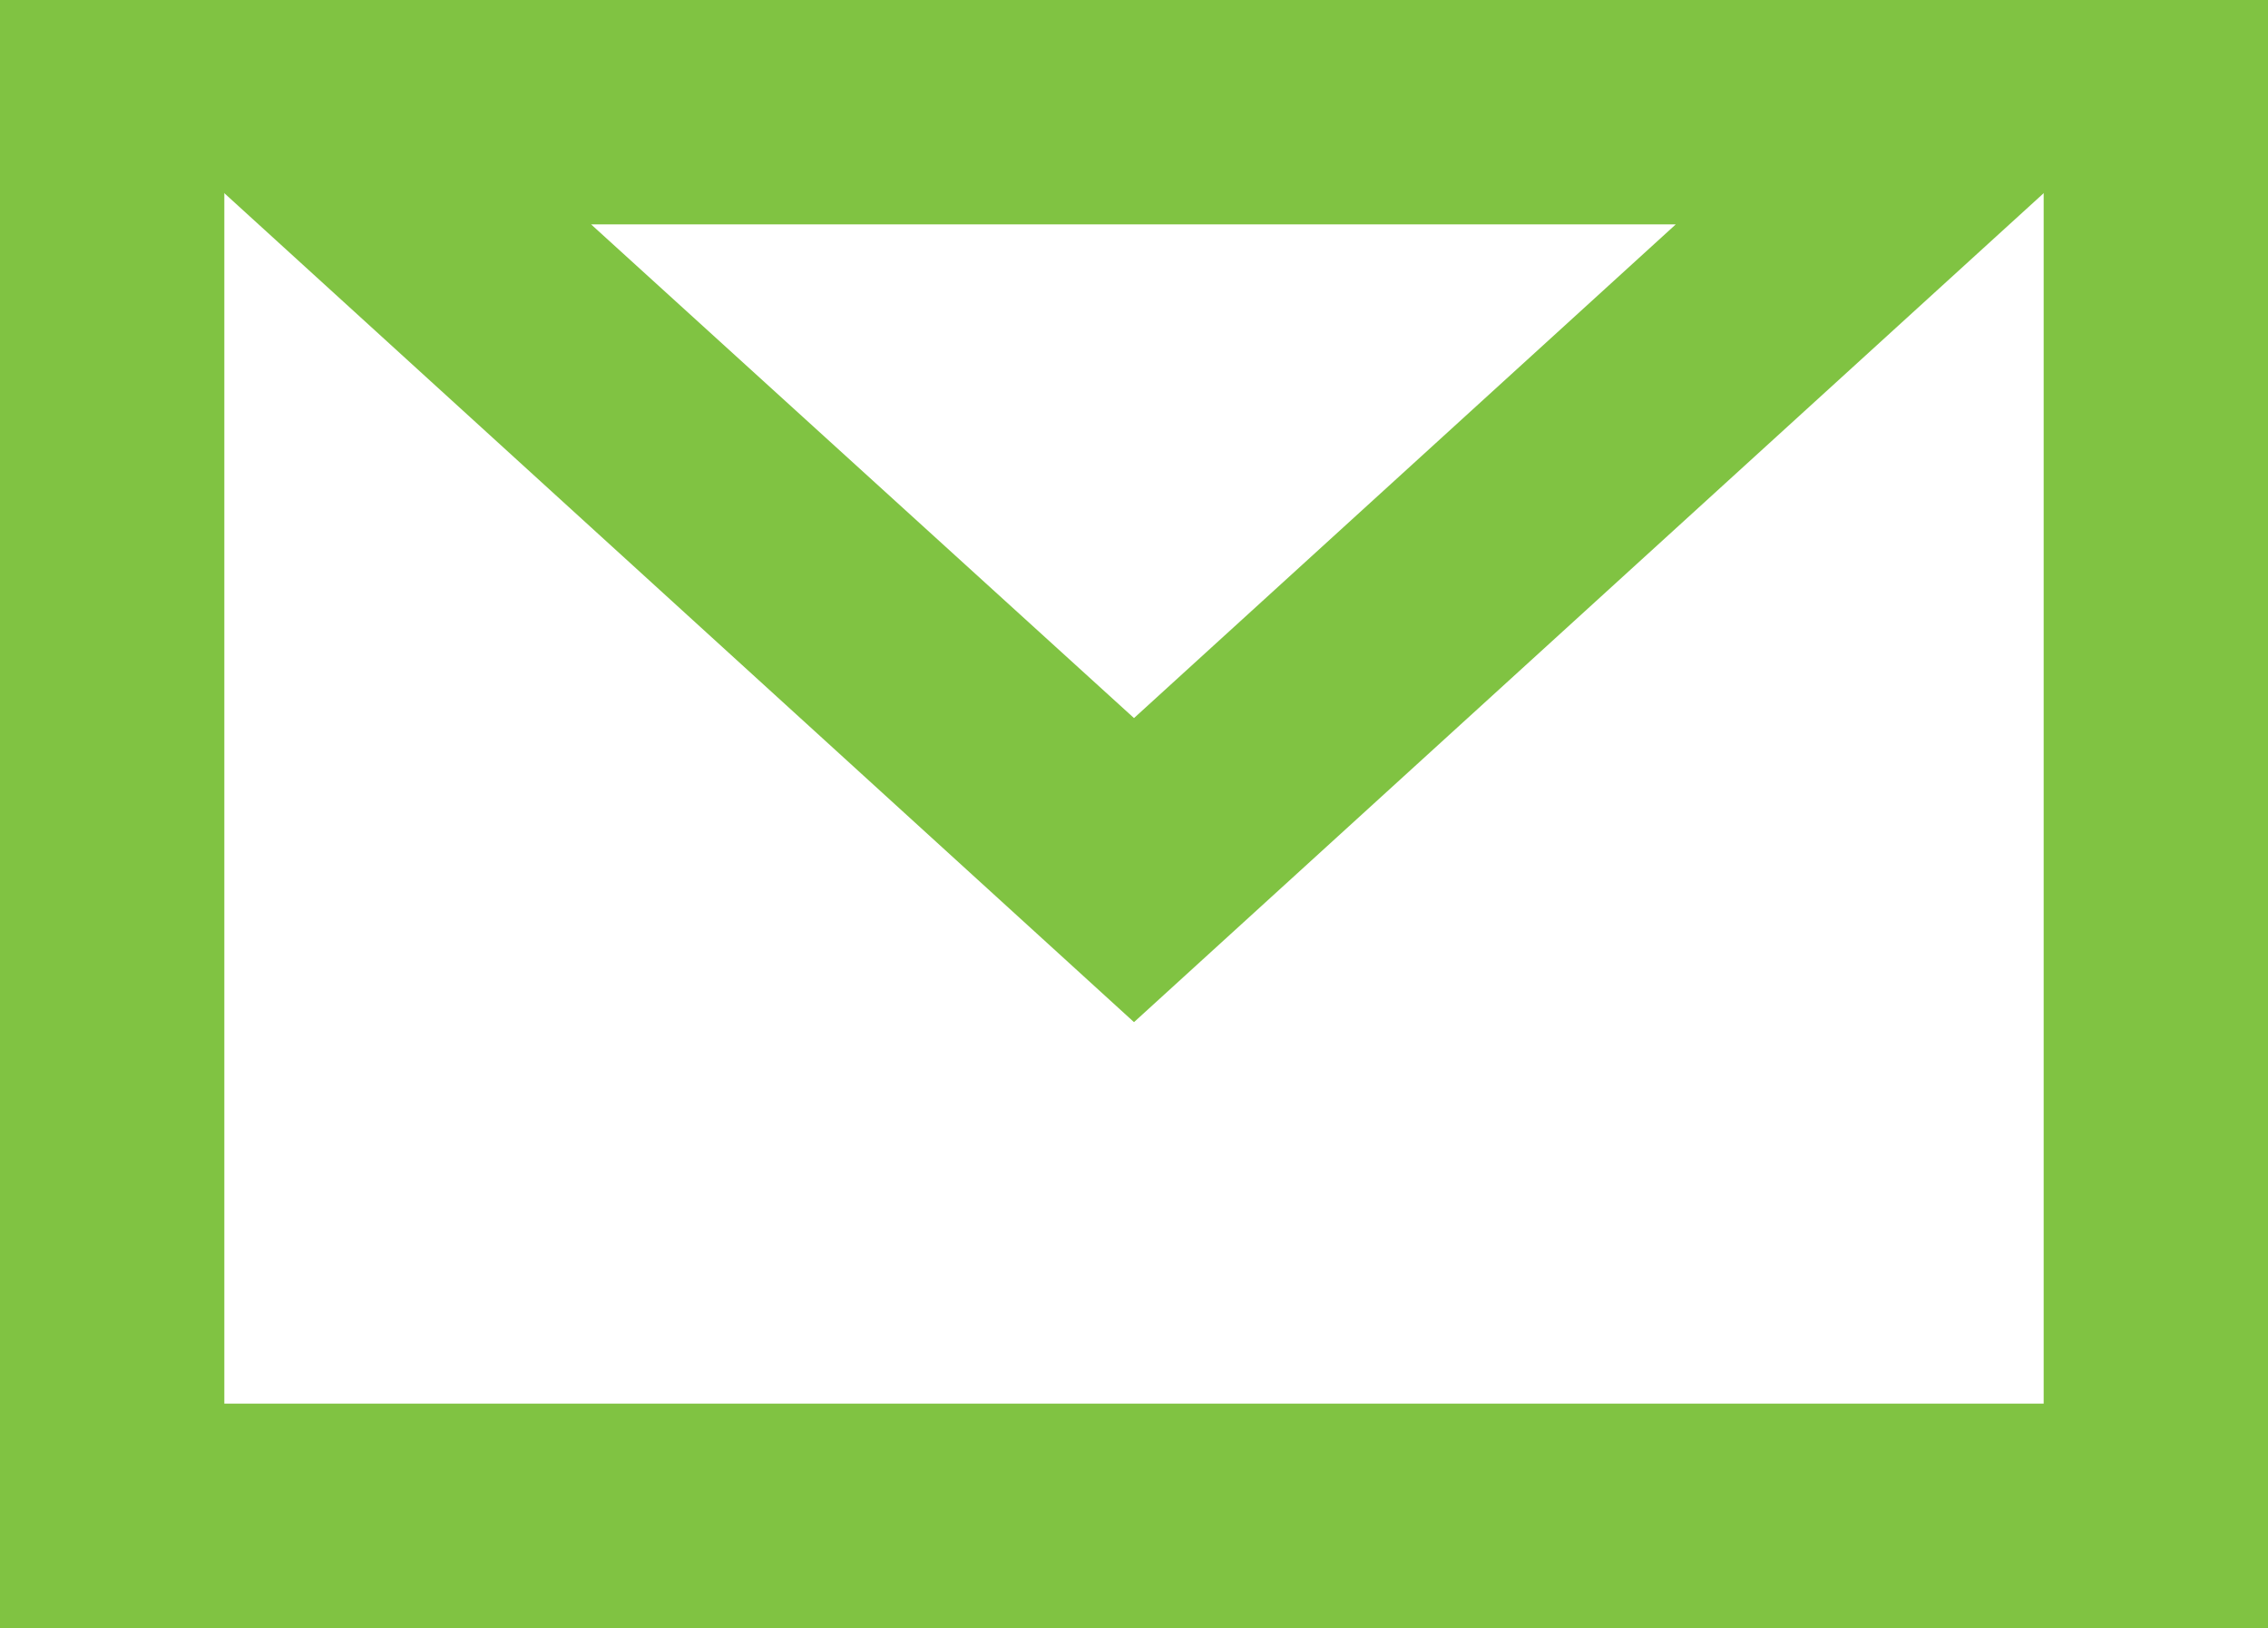
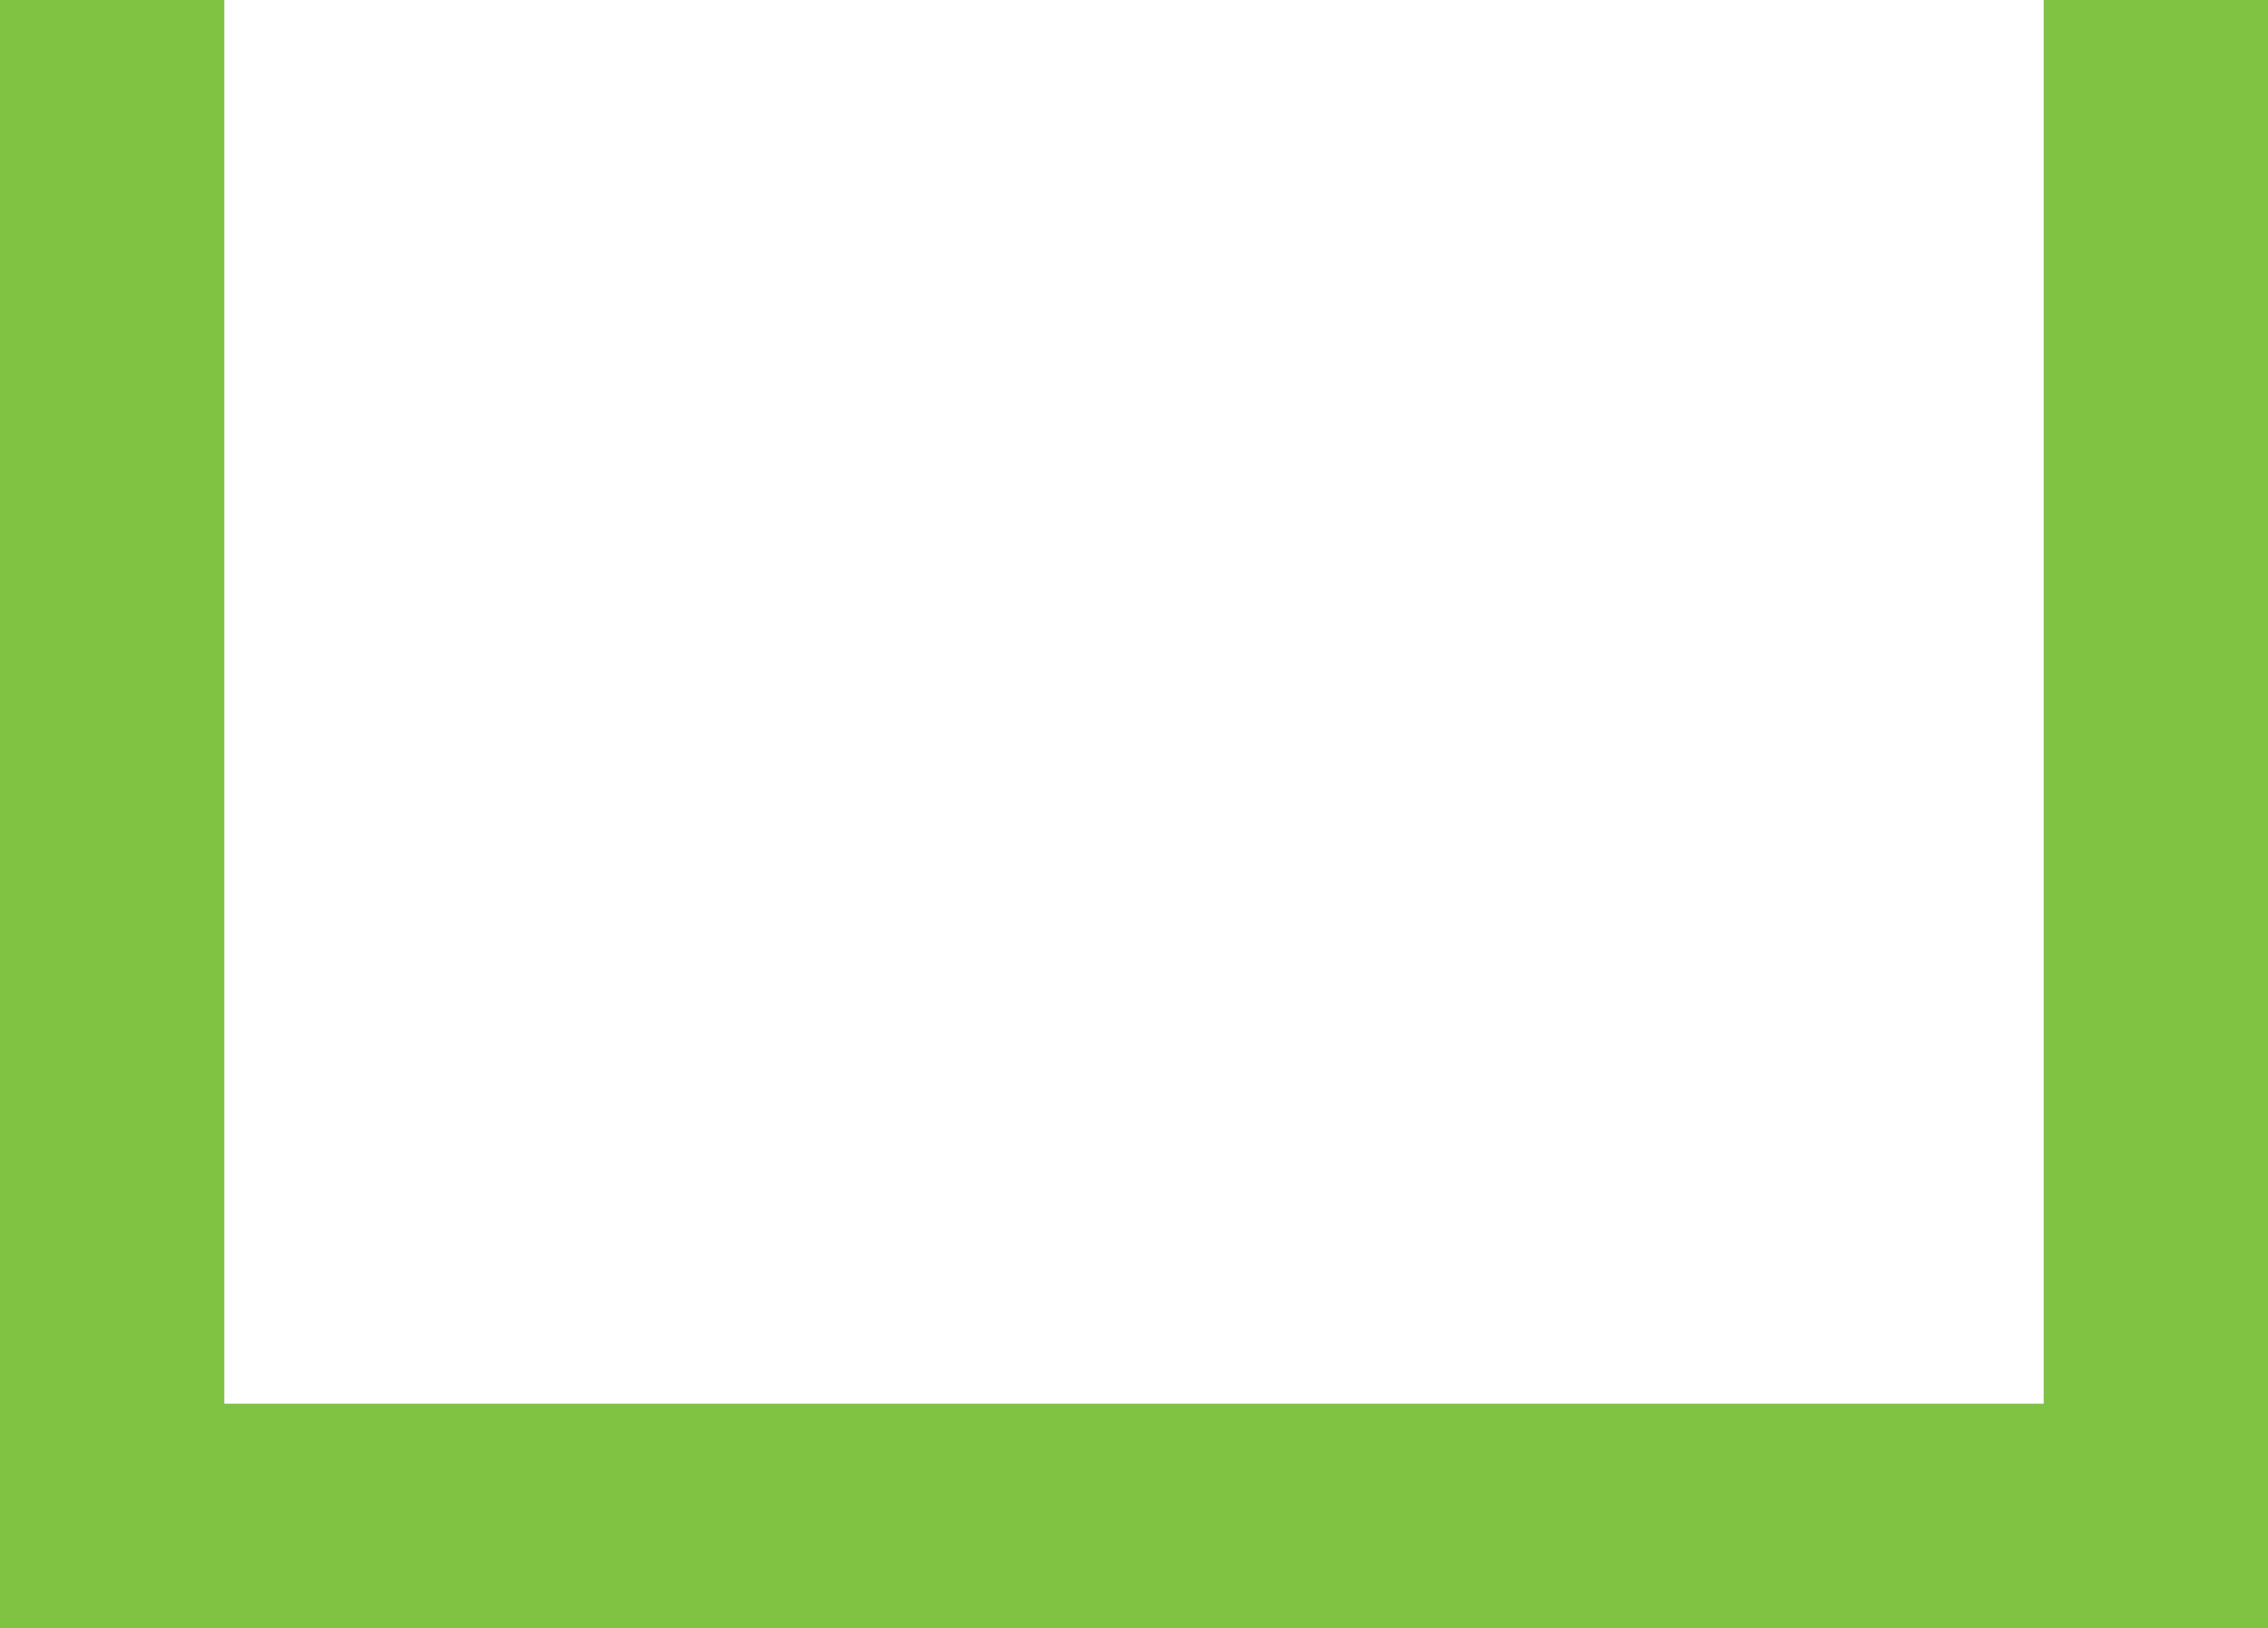
<svg xmlns="http://www.w3.org/2000/svg" viewBox="0 0 20.22 14.51">
  <title>icon_mail_primary</title>
  <g id="Layer_2" data-name="Layer 2">
    <g id="Layer_1-2" data-name="Layer 1">
      <g id="Layer_2-2" data-name="Layer 2">
        <g id="Layer_1-2-2" data-name="Layer 1-2">
          <polyline id="_Path_" data-name=" Path " points="19.22 0 19.22 13.51 1 13.51 1 0" style="fill:none;stroke:#80c342;stroke-miterlimit:10;stroke-width:2px" />
          <g id="_Group_" data-name=" Group ">
-             <path d="M14.94,2,10.11,6.4,5.27,2h9.67m5.17-2H.11l10,9.11Z" style="fill:#80c342" />
-           </g>
+             </g>
        </g>
      </g>
    </g>
  </g>
</svg>